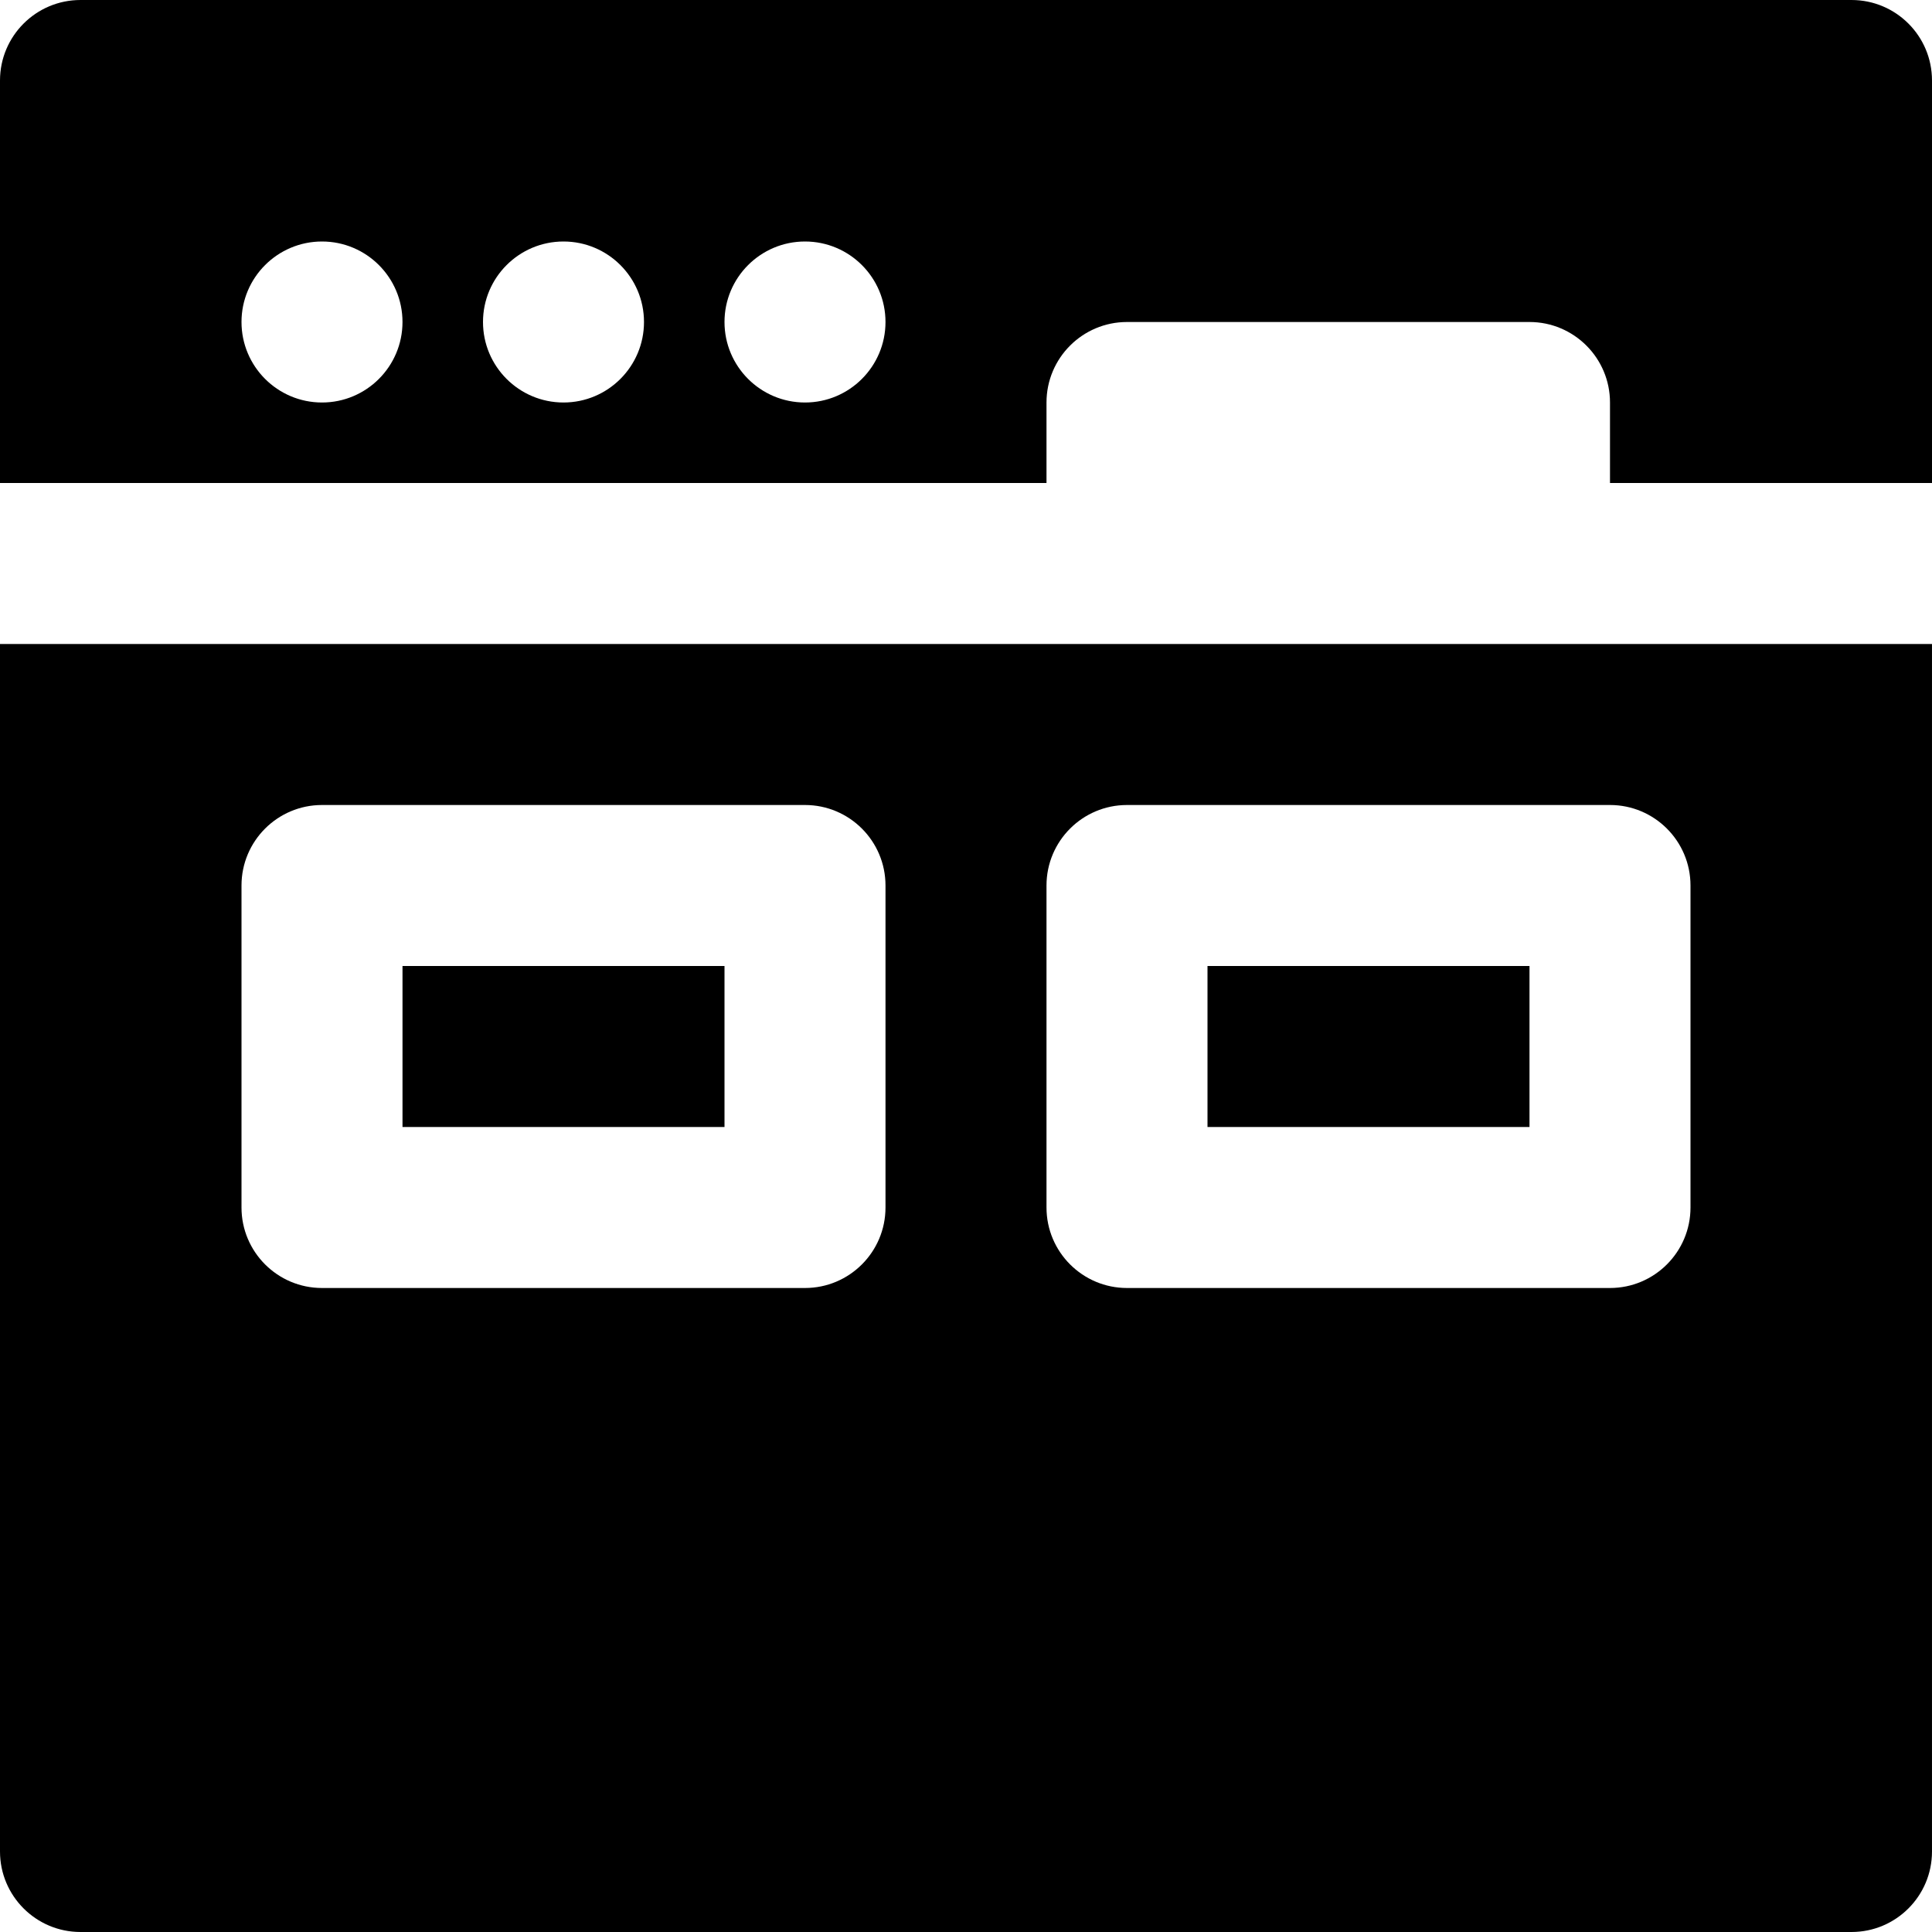
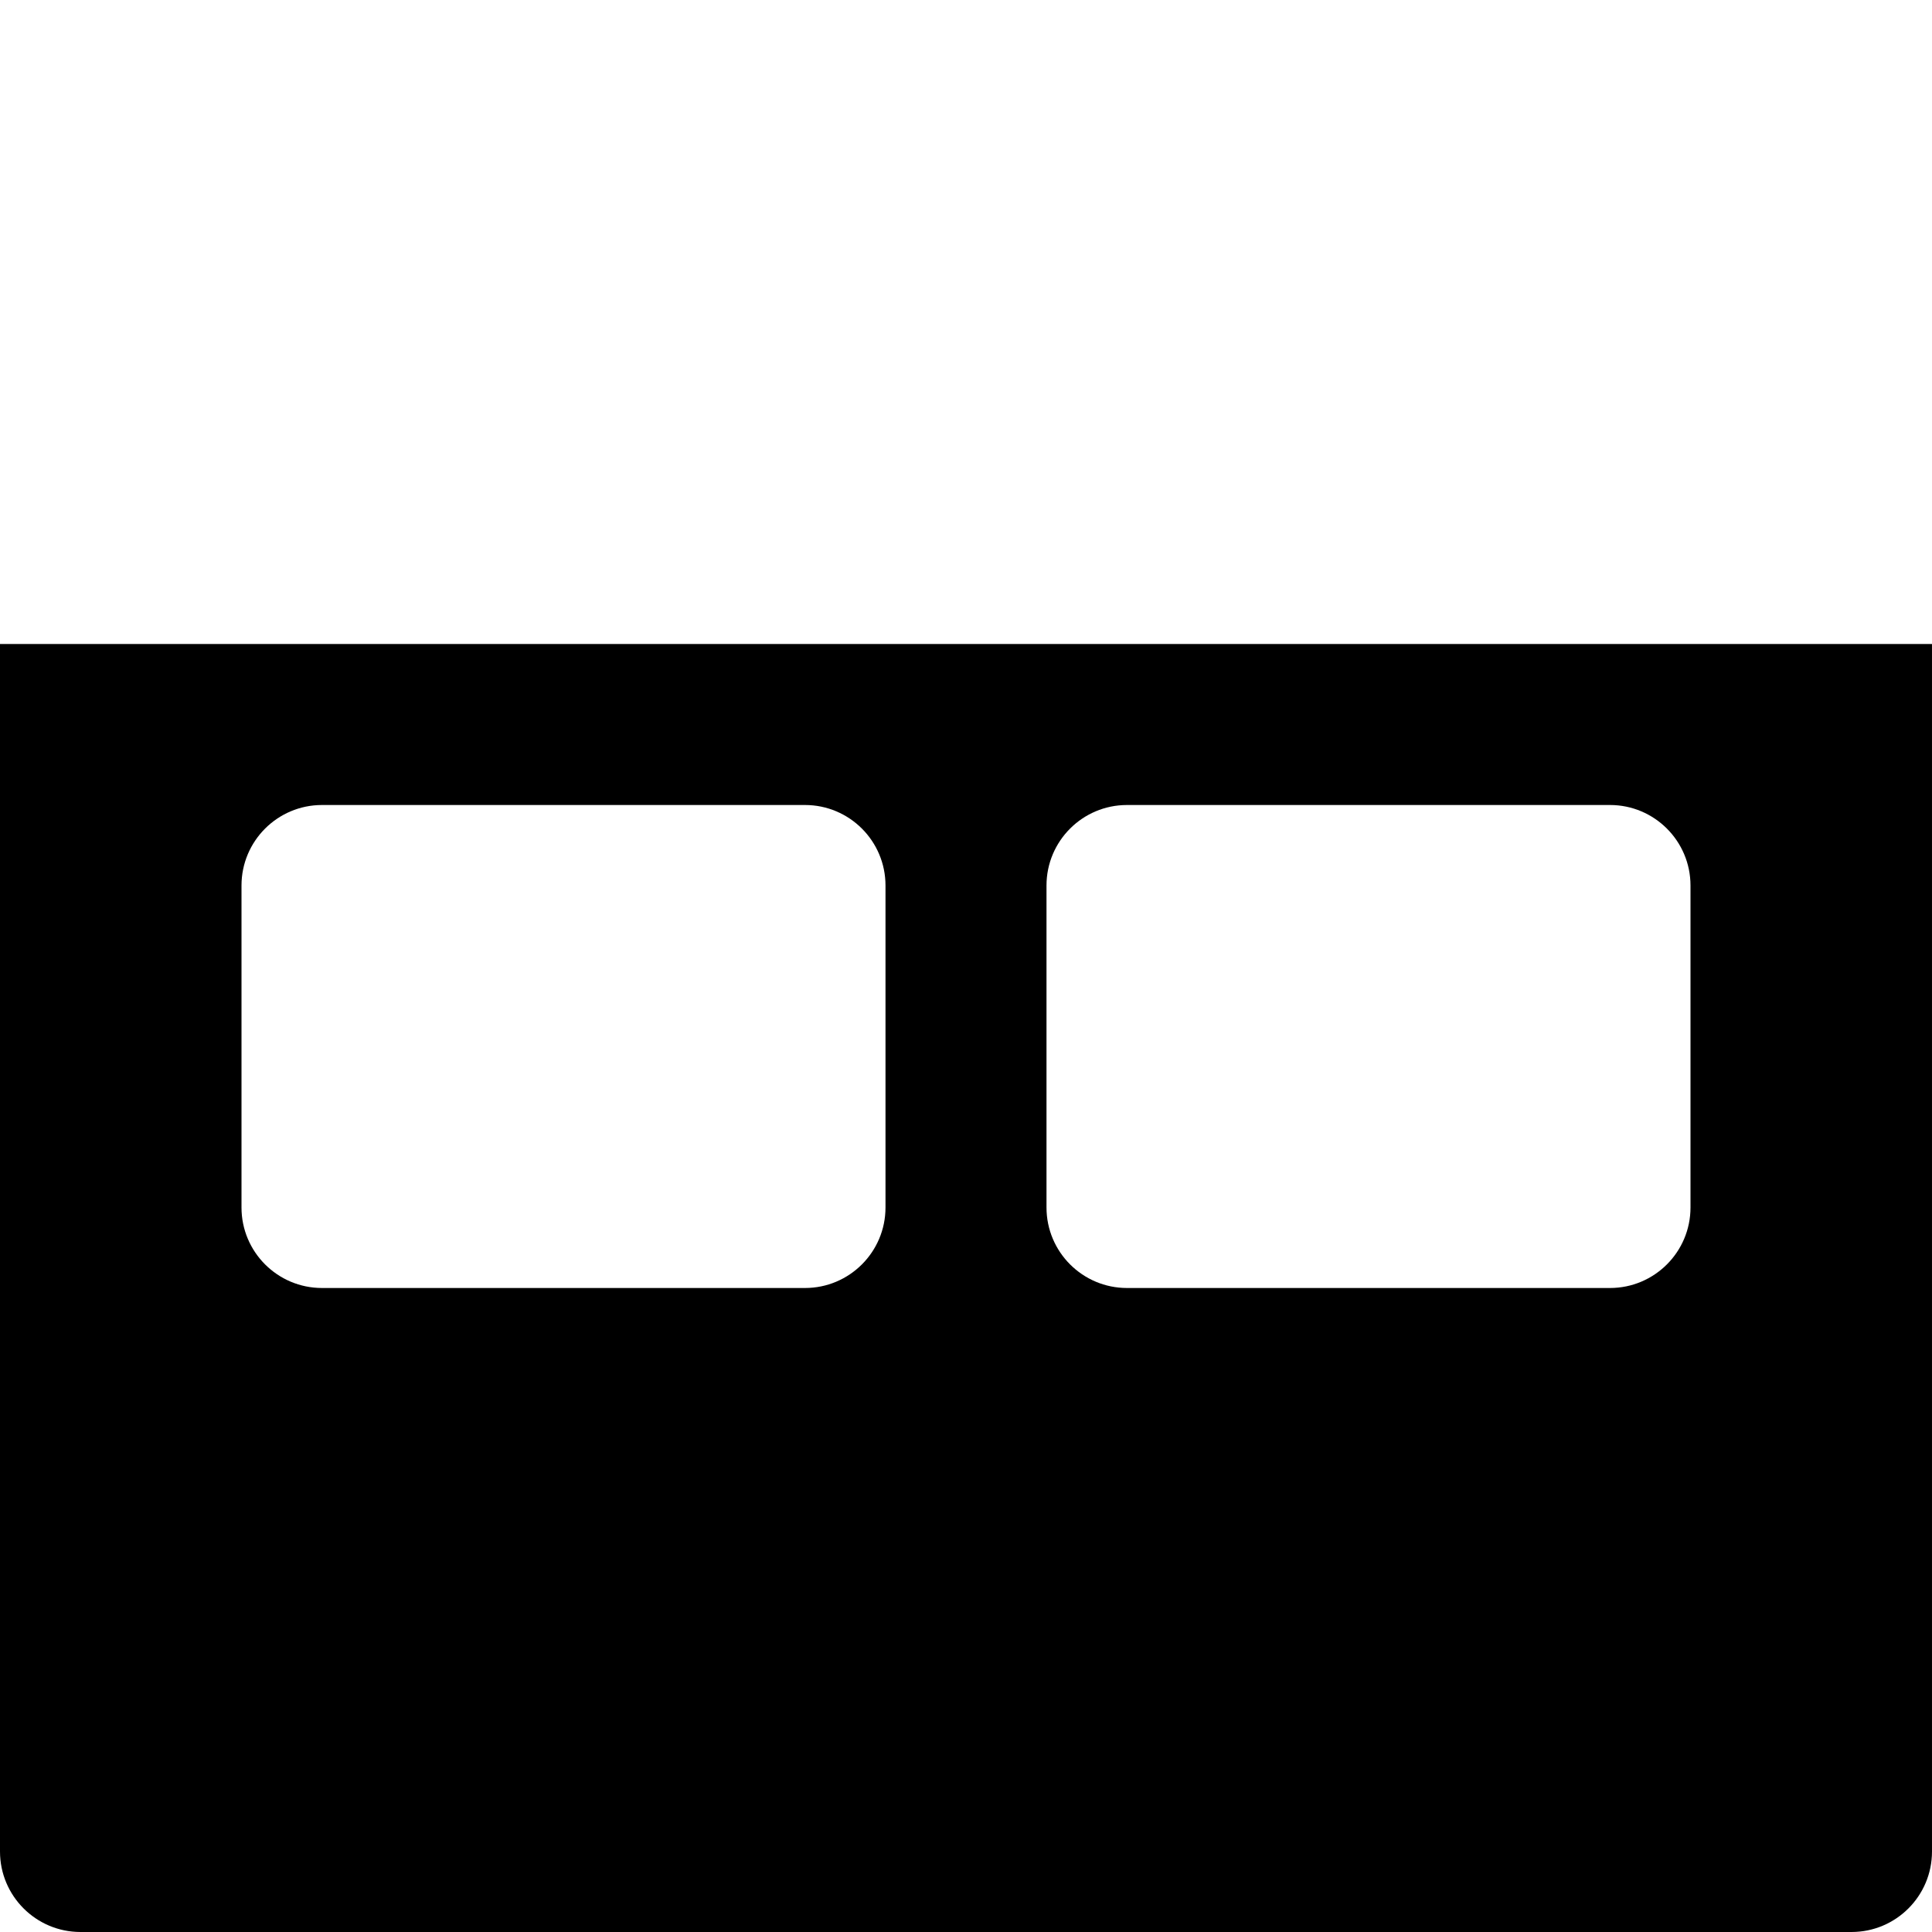
<svg xmlns="http://www.w3.org/2000/svg" fill="#000000" version="1.1" id="Layer_1" viewBox="0 0 512 512" xml:space="preserve">
  <g>
    <g>
      <g>
-         <rect x="320" y="256" width="85.333" height="42.667" />
-         <rect x="106.667" y="256" width="85.333" height="42.667" />
-         <path d="M490.667,0H21.333C9.557,0,0,9.557,0,21.333V128h277.333v-21.333c0-11.776,9.557-21.333,21.333-21.333h106.667     c11.776,0,21.333,9.557,21.333,21.333V128H512V21.333C512,9.557,502.464,0,490.667,0z M85.333,106.667     C73.557,106.667,64,97.109,64,85.333S73.557,64,85.333,64s21.333,9.557,21.333,21.333S97.109,106.667,85.333,106.667z      M149.333,106.667c-11.776,0-21.333-9.557-21.333-21.333S137.557,64,149.333,64s21.333,9.557,21.333,21.333     S161.109,106.667,149.333,106.667z M213.333,106.667c-11.776,0-21.333-9.557-21.333-21.333S201.557,64,213.333,64     s21.333,9.557,21.333,21.333S225.109,106.667,213.333,106.667z" />
        <path d="M0,490.667C0,502.443,9.557,512,21.333,512h469.333c11.797,0,21.333-9.557,21.333-21.333v-320H0V490.667z      M277.333,234.667c0-11.776,9.557-21.333,21.333-21.333h128c11.776,0,21.333,9.557,21.333,21.333V320     c0,11.776-9.557,21.333-21.333,21.333h-128c-11.776,0-21.333-9.557-21.333-21.333V234.667z M64,234.667     c0-11.776,9.557-21.333,21.333-21.333h128c11.776,0,21.333,9.557,21.333,21.333V320c0,11.776-9.557,21.333-21.333,21.333h-128     C73.557,341.333,64,331.776,64,320V234.667z" />
      </g>
    </g>
  </g>
</svg>